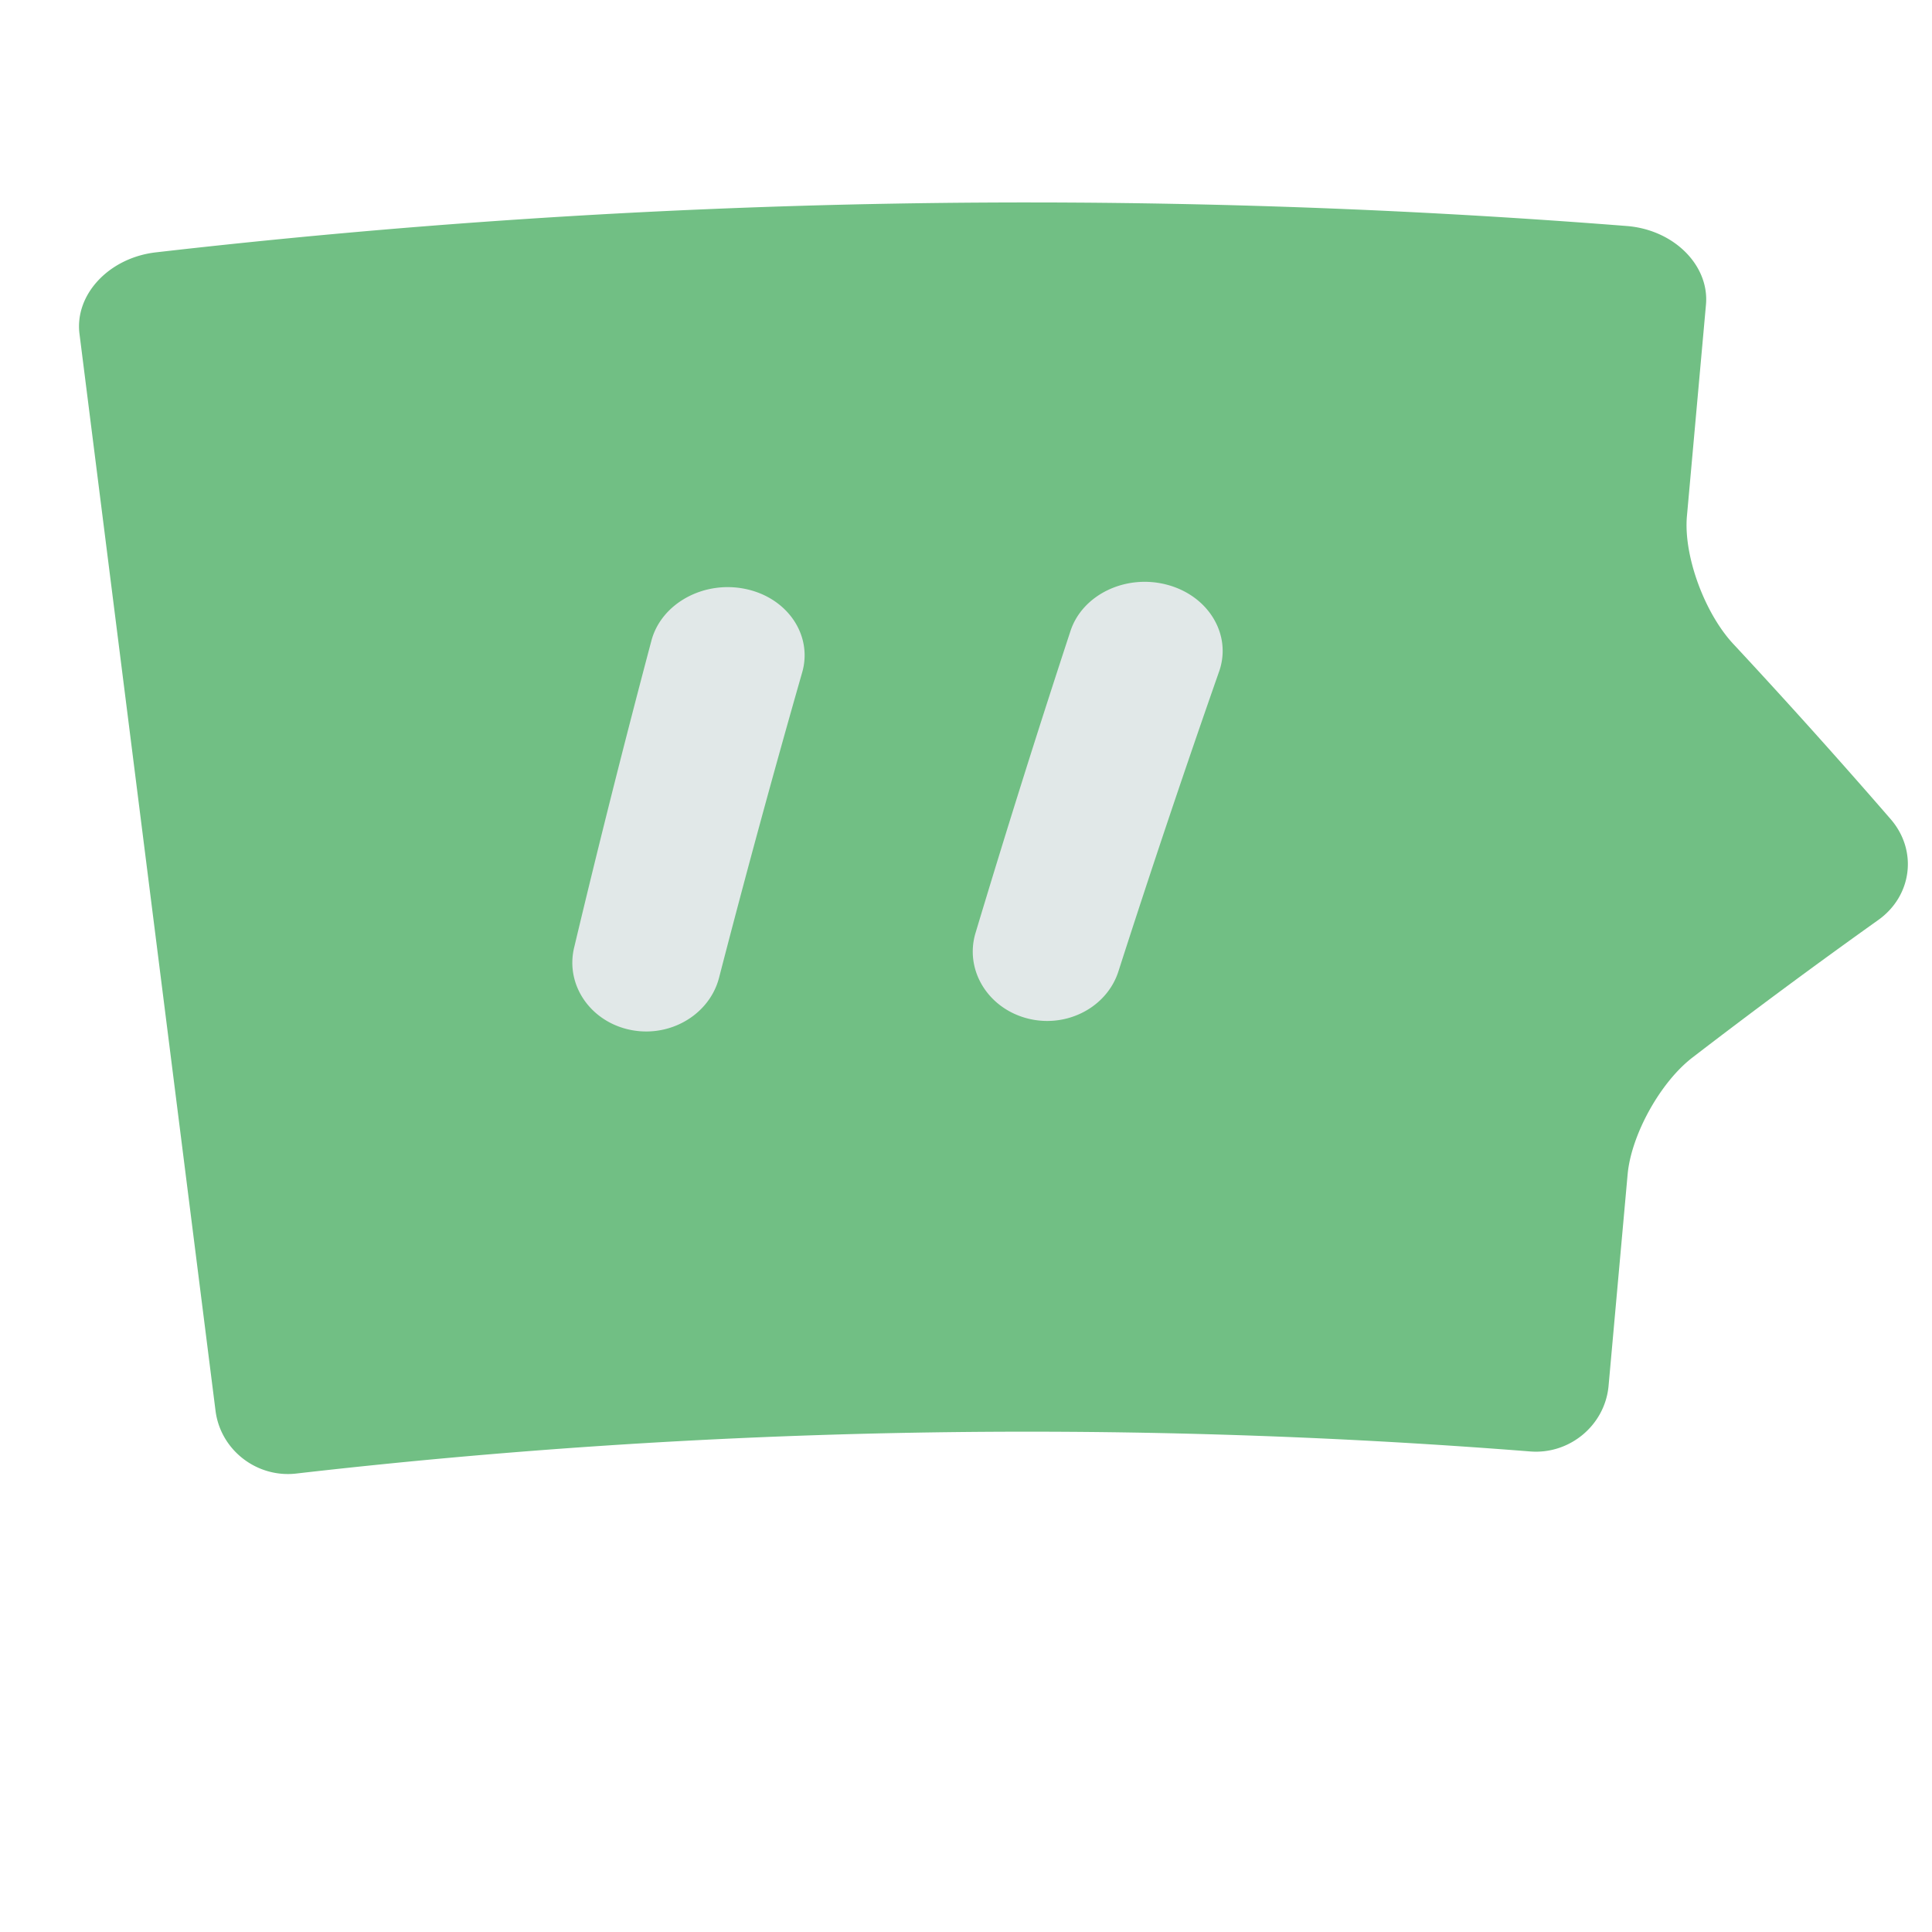
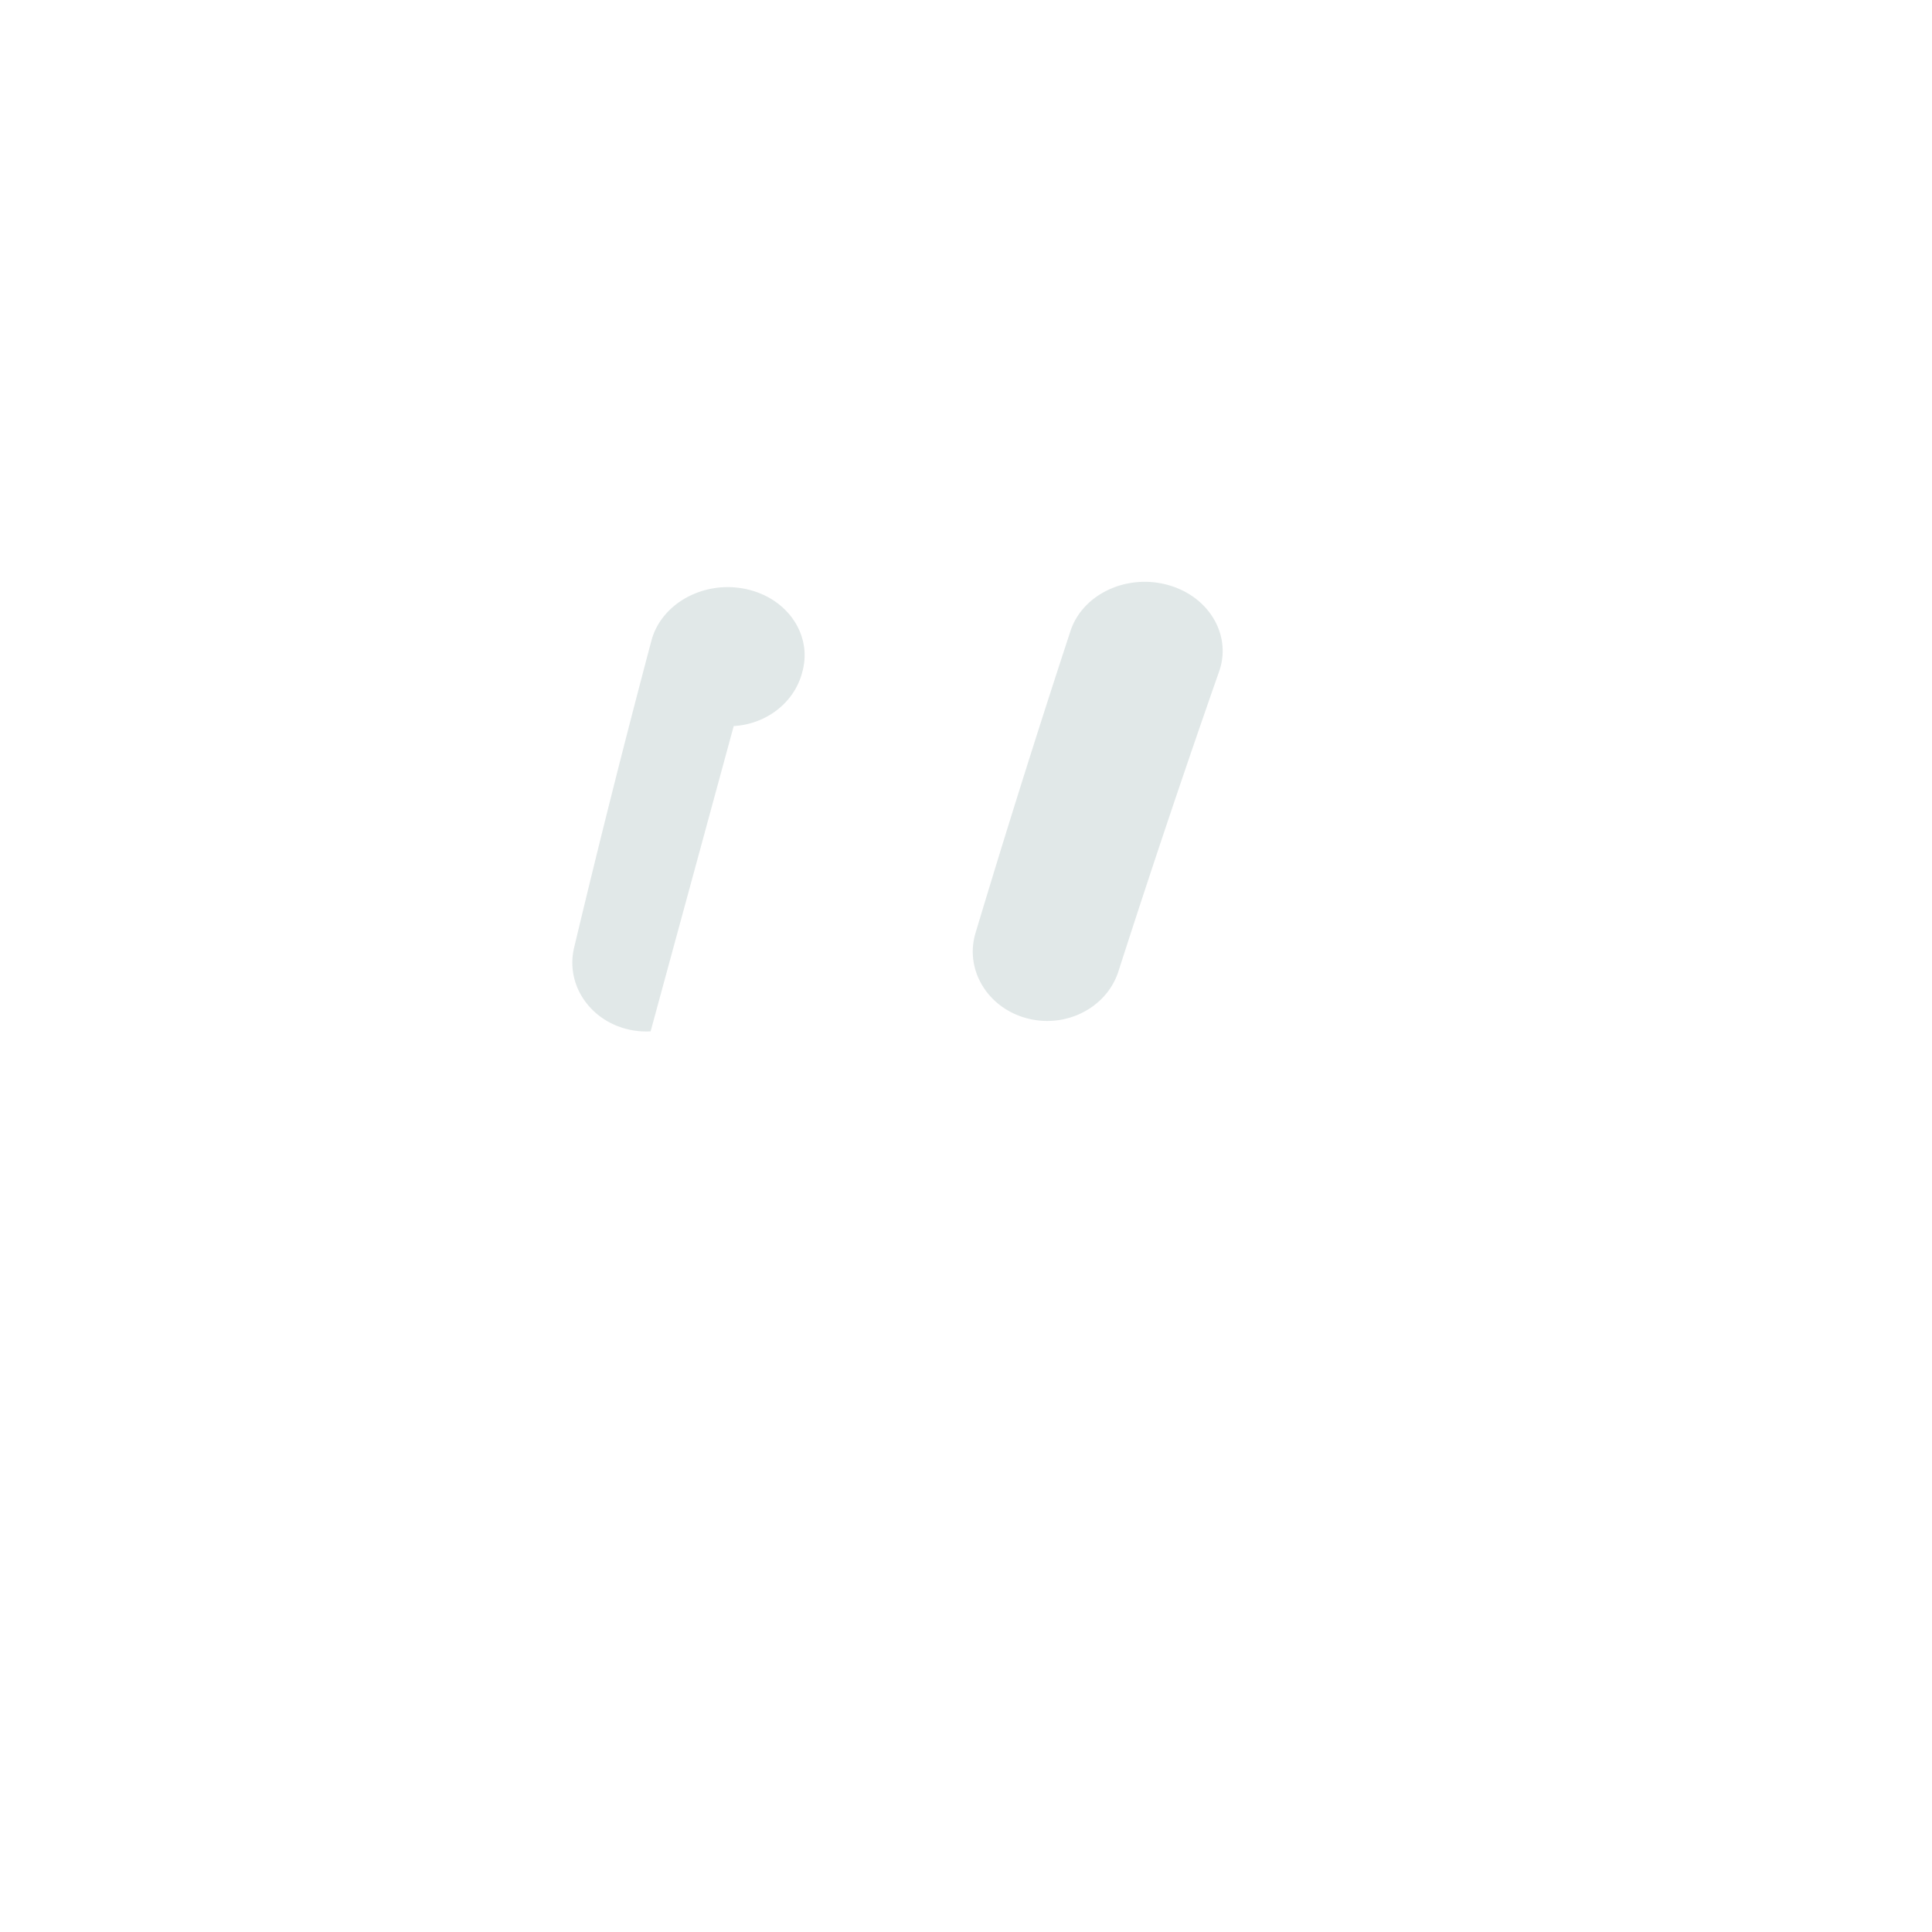
<svg xmlns="http://www.w3.org/2000/svg" t="1732152567443" class="icon" viewBox="0 0 1024 1024" version="1.1" p-id="1226" width="32" height="32">
-   <path d="M918.622 341.242c-15.212-16.384-26.376-46.76-24.52-67.636l10.088-112.04c1.92-20.856-16.952-39.808-41.96-41.776-259.6-20.44-520.68-15.784-779.616 13.964-24.948 2.864-43.144 22.48-40.476 43.256L114.242 747.79c2.668 20.784 21.892 35.616 42.74 33.224a3395.108 3395.108 0 0 1 654.104-11.712c20.9 1.64 39.56-13.872 41.484-34.74L862.666 622.538c1.852-20.868 17.232-48.888 34.448-62.084a3381.892 3381.892 0 0 1 98.388-72.824c17.872-12.708 21.08-36.744 6.58-53.48a3543.876 3543.876 0 0 0-83.456-92.904z" fill="#71BF84" p-id="1227" />
-   <path d="M344.834 546.638a42 42 0 0 1-10.808-0.804c-20.992-4.332-34.428-23.688-29.748-43.488a6512.808 6512.808 0 0 1 40.968-162.72c5.2-19.744 27.7-32.144 49.988-27.44 22.292 4.7 35.58 24.612 29.932 44.224a6532.376 6532.376 0 0 0-44.052 161.816c-4.232 16.28-19.336 27.472-36.28 28.412zM554.926 541.13a41.98 41.98 0 0 1-10.74-1.436c-20.696-5.536-32.976-25.648-27.156-45.144a6517.792 6517.792 0 0 1 50.332-160.06c6.336-19.404 29.516-30.472 51.48-24.492 21.984 5.988 34.092 26.64 27.32 45.888a6508.804 6508.804 0 0 0-53.384 158.988c-5.16 16.012-20.884 26.3-37.852 26.256z" fill="#E1E8E8" p-id="1228" />
+   <path d="M344.834 546.638a42 42 0 0 1-10.808-0.804c-20.992-4.332-34.428-23.688-29.748-43.488a6512.808 6512.808 0 0 1 40.968-162.72c5.2-19.744 27.7-32.144 49.988-27.44 22.292 4.7 35.58 24.612 29.932 44.224c-4.232 16.28-19.336 27.472-36.28 28.412zM554.926 541.13a41.98 41.98 0 0 1-10.74-1.436c-20.696-5.536-32.976-25.648-27.156-45.144a6517.792 6517.792 0 0 1 50.332-160.06c6.336-19.404 29.516-30.472 51.48-24.492 21.984 5.988 34.092 26.64 27.32 45.888a6508.804 6508.804 0 0 0-53.384 158.988c-5.16 16.012-20.884 26.3-37.852 26.256z" fill="#E1E8E8" p-id="1228" />
</svg>